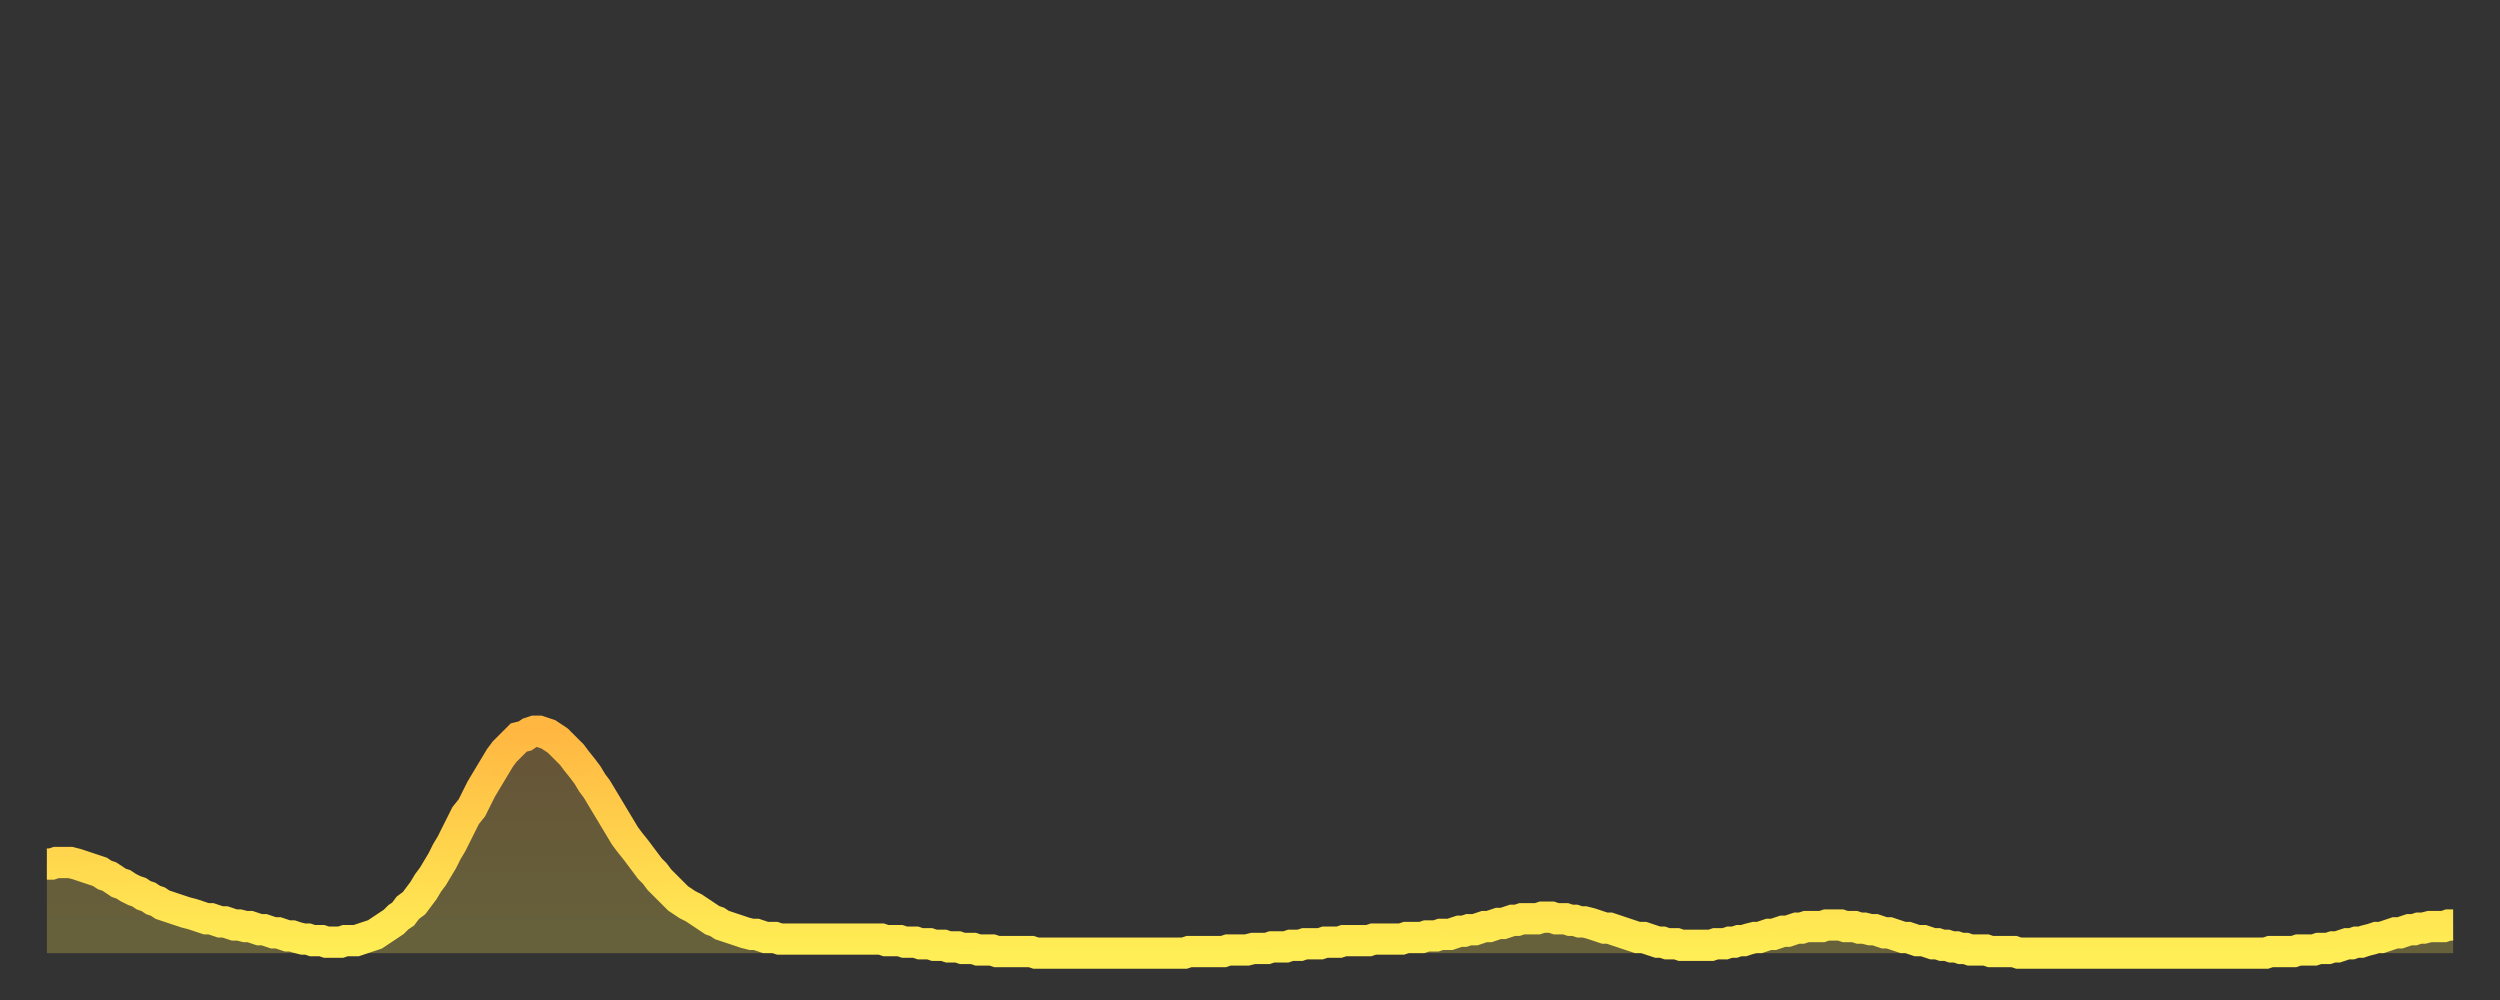
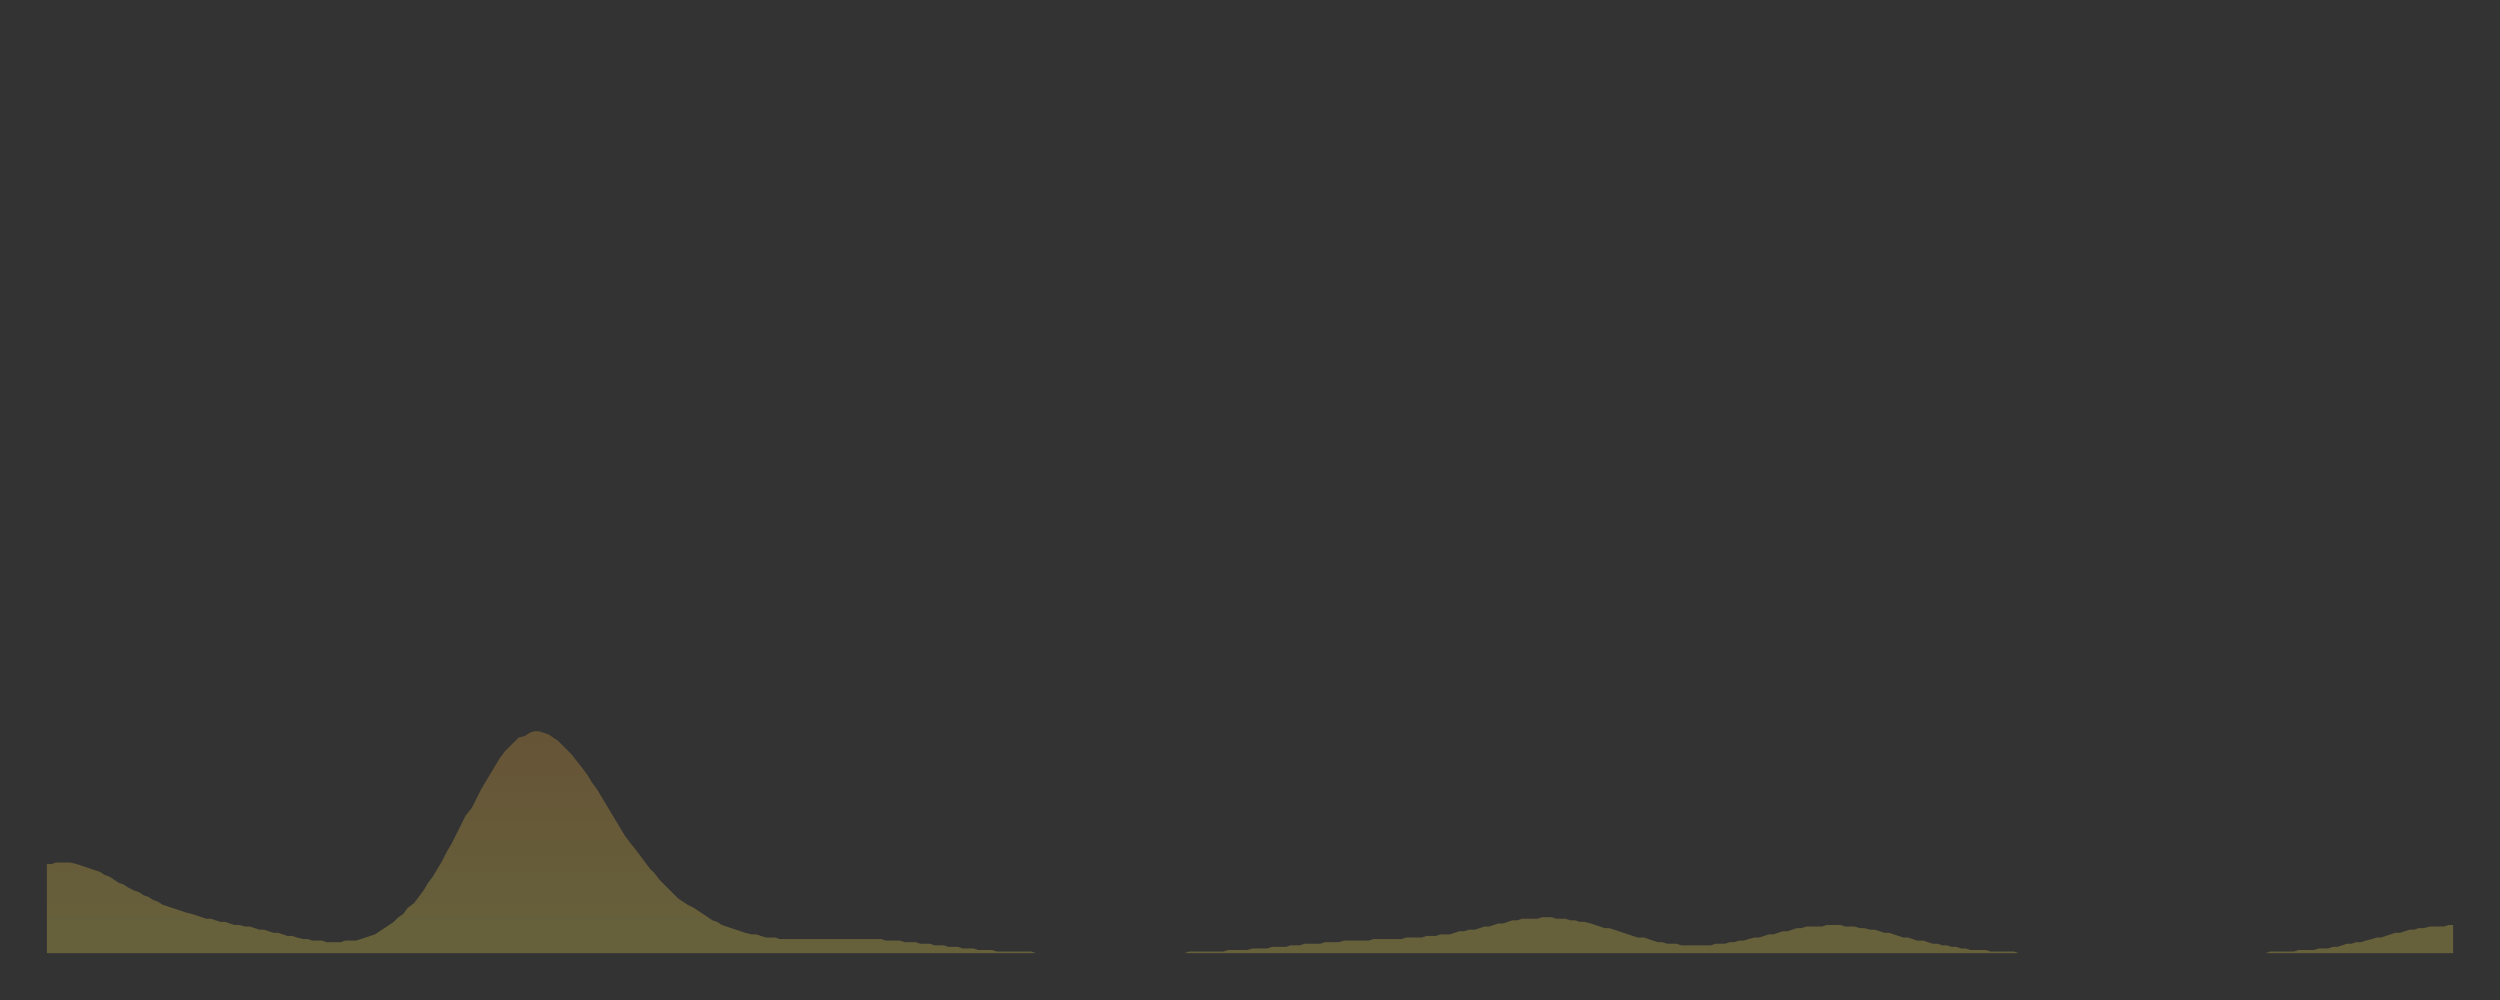
<svg xmlns="http://www.w3.org/2000/svg" baseProfile="full" height="64" version="1.1" width="160">
  <rect width="100%" height="100%" fill="#333333" stroke="none" />
  <defs>
    <linearGradient id="id185254" x1="0" x2="0" y1="0" y2="1">
      <stop offset="0%" stop-color="#ffb742" />
      <stop offset="50%" stop-color="#ffd34c" />
      <stop offset="100%" stop-color="#ffee55" />
    </linearGradient>
  </defs>
  <g transform="translate(3,3)">
    <g>
-       <path d="M 0.0 52.3 0.3 52.3 0.6 52.2 0.9 52.2 1.2 52.2 1.5 52.2 1.9 52.3 2.2 52.4 2.5 52.5 2.8 52.6 3.1 52.7 3.4 52.8 3.7 53.0 4.0 53.1 4.3 53.3 4.6 53.5 4.9 53.6 5.2 53.8 5.6 54.0 5.9 54.1 6.2 54.3 6.5 54.4 6.8 54.6 7.1 54.7 7.4 54.9 7.7 55.0 8.0 55.1 8.3 55.2 8.6 55.3 8.9 55.4 9.3 55.5 9.6 55.6 9.9 55.7 10.2 55.8 10.5 55.8 10.8 55.9 11.1 56.0 11.4 56.0 11.7 56.1 12.0 56.2 12.3 56.2 12.7 56.3 13.0 56.3 13.3 56.4 13.6 56.5 13.9 56.5 14.2 56.6 14.5 56.7 14.8 56.7 15.1 56.8 15.4 56.9 15.7 56.9 16.0 57.0 16.4 57.1 16.7 57.1 17.0 57.2 17.3 57.2 17.6 57.2 17.9 57.3 18.2 57.3 18.5 57.3 18.8 57.3 19.1 57.2 19.4 57.2 19.8 57.2 20.1 57.1 20.4 57.0 20.7 56.9 21.0 56.8 21.3 56.6 21.6 56.4 21.9 56.2 22.2 56.0 22.5 55.7 22.8 55.5 23.1 55.1 23.5 54.8 23.8 54.4 24.1 54.0 24.4 53.5 24.7 53.1 25.0 52.6 25.3 52.1 25.6 51.5 25.9 51.0 26.2 50.4 26.5 49.8 26.8 49.2 27.2 48.7 27.5 48.1 27.8 47.5 28.1 47.0 28.4 46.5 28.7 46.0 29.0 45.5 29.3 45.1 29.6 44.8 29.9 44.5 30.2 44.2 30.6 44.1 30.9 43.9 31.2 43.8 31.5 43.8 31.8 43.9 32.1 44.0 32.4 44.2 32.7 44.4 33.0 44.7 33.3 45.0 33.6 45.3 33.9 45.7 34.3 46.2 34.6 46.6 34.9 47.1 35.2 47.5 35.5 48.0 35.8 48.5 36.1 49.0 36.4 49.5 36.7 50.0 37.0 50.5 37.3 50.9 37.7 51.4 38.0 51.8 38.3 52.2 38.6 52.6 38.9 52.9 39.2 53.3 39.5 53.6 39.8 53.9 40.1 54.2 40.4 54.5 40.7 54.7 41.0 54.9 41.4 55.1 41.7 55.3 42.0 55.5 42.3 55.7 42.6 55.9 42.9 56.0 43.2 56.2 43.5 56.3 43.8 56.4 44.1 56.5 44.4 56.6 44.7 56.7 45.1 56.8 45.4 56.8 45.7 56.9 46.0 57.0 46.3 57.0 46.6 57.0 46.9 57.1 47.2 57.1 47.5 57.1 47.8 57.1 48.1 57.1 48.5 57.1 48.8 57.1 49.1 57.1 49.4 57.1 49.7 57.1 50.0 57.1 50.3 57.1 50.6 57.1 50.9 57.1 51.2 57.1 51.5 57.1 51.8 57.1 52.2 57.1 52.5 57.1 52.8 57.1 53.1 57.1 53.4 57.1 53.7 57.2 54.0 57.2 54.3 57.2 54.6 57.2 54.9 57.3 55.2 57.3 55.6 57.3 55.9 57.4 56.2 57.4 56.5 57.4 56.8 57.5 57.1 57.5 57.4 57.5 57.7 57.6 58.0 57.6 58.3 57.6 58.6 57.7 58.9 57.7 59.3 57.7 59.6 57.8 59.9 57.8 60.2 57.8 60.5 57.8 60.8 57.9 61.1 57.9 61.4 57.9 61.7 57.9 62.0 57.9 62.3 57.9 62.6 57.9 63.0 57.9 63.3 58.0 63.6 58.0 63.9 58.0 64.2 58.0 64.5 58.0 64.8 58.0 65.1 58.0 65.4 58.0 65.7 58.0 66.0 58.0 66.4 58.0 66.7 58.0 67.0 58.0 67.3 58.0 67.6 58.0 67.9 58.0 68.2 58.0 68.5 58.0 68.8 58.0 69.1 58.0 69.4 58.0 69.7 58.0 70.1 58.0 70.4 58.0 70.7 58.0 71.0 58.0 71.3 58.0 71.6 58.0 71.9 58.0 72.2 58.0 72.5 58.0 72.8 58.0 73.1 57.9 73.5 57.9 73.8 57.9 74.1 57.9 74.4 57.9 74.7 57.9 75.0 57.9 75.3 57.9 75.6 57.8 75.9 57.8 76.2 57.8 76.5 57.8 76.8 57.8 77.2 57.7 77.5 57.7 77.8 57.7 78.1 57.7 78.4 57.6 78.7 57.6 79.0 57.6 79.3 57.6 79.6 57.5 79.9 57.5 80.2 57.5 80.5 57.4 80.9 57.4 81.2 57.4 81.5 57.4 81.8 57.3 82.1 57.3 82.4 57.3 82.7 57.3 83.0 57.2 83.3 57.2 83.6 57.2 83.9 57.2 84.3 57.2 84.6 57.2 84.9 57.1 85.2 57.1 85.5 57.1 85.8 57.1 86.1 57.1 86.4 57.1 86.7 57.1 87.0 57.0 87.3 57.0 87.6 57.0 88.0 57.0 88.3 56.9 88.6 56.9 88.9 56.9 89.2 56.8 89.5 56.8 89.8 56.8 90.1 56.7 90.4 56.6 90.7 56.6 91.0 56.5 91.4 56.5 91.7 56.4 92.0 56.3 92.3 56.3 92.6 56.2 92.9 56.1 93.2 56.1 93.5 56.0 93.8 55.9 94.1 55.9 94.4 55.8 94.7 55.8 95.1 55.8 95.4 55.8 95.7 55.7 96.0 55.7 96.3 55.7 96.6 55.8 96.9 55.8 97.2 55.8 97.5 55.9 97.8 55.9 98.1 56.0 98.4 56.0 98.8 56.1 99.1 56.2 99.4 56.3 99.7 56.4 100.0 56.4 100.3 56.5 100.6 56.6 100.9 56.7 101.2 56.8 101.5 56.9 101.8 57.0 102.2 57.0 102.5 57.1 102.8 57.2 103.1 57.3 103.4 57.3 103.7 57.4 104.0 57.4 104.3 57.4 104.6 57.5 104.9 57.5 105.2 57.5 105.5 57.5 105.9 57.5 106.2 57.5 106.5 57.5 106.8 57.4 107.1 57.4 107.4 57.4 107.7 57.3 108.0 57.3 108.3 57.2 108.6 57.2 108.9 57.1 109.3 57.0 109.6 57.0 109.9 56.9 110.2 56.8 110.5 56.8 110.8 56.7 111.1 56.6 111.4 56.6 111.7 56.5 112.0 56.4 112.3 56.4 112.6 56.3 113.0 56.3 113.3 56.3 113.6 56.3 113.9 56.2 114.2 56.2 114.5 56.2 114.8 56.2 115.1 56.3 115.4 56.3 115.7 56.3 116.0 56.4 116.3 56.4 116.7 56.5 117.0 56.5 117.3 56.6 117.6 56.7 117.9 56.7 118.2 56.8 118.5 56.9 118.8 57.0 119.1 57.0 119.4 57.1 119.7 57.2 120.1 57.2 120.4 57.3 120.7 57.4 121.0 57.4 121.3 57.5 121.6 57.5 121.9 57.6 122.2 57.6 122.5 57.7 122.8 57.7 123.1 57.8 123.4 57.8 123.8 57.8 124.1 57.8 124.4 57.9 124.7 57.9 125.0 57.9 125.3 57.9 125.6 57.9 125.9 57.9 126.2 58.0 126.5 58.0 126.8 58.0 127.2 58.0 127.5 58.0 127.8 58.0 128.1 58.0 128.4 58.0 128.7 58.0 129.0 58.0 129.3 58.0 129.6 58.0 129.9 58.0 130.2 58.0 130.5 58.0 130.9 58.0 131.2 58.0 131.5 58.0 131.8 58.0 132.1 58.0 132.4 58.0 132.7 58.0 133.0 58.0 133.3 58.0 133.6 58.0 133.9 58.0 134.2 58.0 134.6 58.0 134.9 58.0 135.2 58.0 135.5 58.0 135.8 58.0 136.1 58.0 136.4 58.0 136.7 58.0 137.0 58.0 137.3 58.0 137.6 58.0 138.0 58.0 138.3 58.0 138.6 58.0 138.9 58.0 139.2 58.0 139.5 58.0 139.8 58.0 140.1 58.0 140.4 58.0 140.7 58.0 141.0 58.0 141.3 58.0 141.7 58.0 142.0 58.0 142.3 57.9 142.6 57.9 142.9 57.9 143.2 57.9 143.5 57.9 143.8 57.9 144.1 57.8 144.4 57.8 144.7 57.8 145.1 57.8 145.4 57.7 145.7 57.7 146.0 57.7 146.3 57.6 146.6 57.6 146.9 57.5 147.2 57.4 147.5 57.4 147.8 57.3 148.1 57.3 148.4 57.2 148.8 57.1 149.1 57.0 149.4 57.0 149.7 56.9 150.0 56.8 150.3 56.7 150.6 56.7 150.9 56.6 151.2 56.5 151.5 56.5 151.8 56.4 152.1 56.4 152.5 56.3 152.8 56.3 153.1 56.3 153.4 56.3 153.7 56.2 154.0 56.2" fill="none" id="graph-curve" opacity="1" stroke="url(#id185254)" stroke-width="2" />
      <path d="M 0 58 L 0.0 52.3 0.3 52.3 0.6 52.2 0.9 52.2 1.2 52.2 1.5 52.2 1.9 52.3 2.2 52.4 2.5 52.5 2.8 52.6 3.1 52.7 3.4 52.8 3.7 53.0 4.0 53.1 4.3 53.3 4.6 53.5 4.9 53.6 5.2 53.8 5.6 54.0 5.9 54.1 6.2 54.3 6.5 54.4 6.8 54.6 7.1 54.7 7.4 54.9 7.7 55.0 8.0 55.1 8.3 55.2 8.6 55.3 8.9 55.4 9.3 55.5 9.6 55.6 9.9 55.7 10.2 55.8 10.5 55.8 10.8 55.9 11.1 56.0 11.4 56.0 11.7 56.1 12.0 56.2 12.3 56.2 12.7 56.3 13.0 56.3 13.3 56.4 13.6 56.5 13.9 56.5 14.2 56.6 14.5 56.7 14.8 56.7 15.1 56.8 15.4 56.9 15.7 56.9 16.0 57.0 16.4 57.1 16.7 57.1 17.0 57.2 17.3 57.2 17.6 57.2 17.9 57.3 18.2 57.3 18.5 57.3 18.8 57.3 19.1 57.2 19.4 57.2 19.8 57.2 20.1 57.1 20.4 57.0 20.7 56.9 21.0 56.8 21.3 56.6 21.6 56.4 21.9 56.2 22.2 56.0 22.5 55.7 22.8 55.5 23.1 55.1 23.5 54.8 23.8 54.4 24.1 54.0 24.4 53.5 24.7 53.1 25.0 52.6 25.3 52.1 25.6 51.5 25.9 51.0 26.2 50.4 26.5 49.8 26.8 49.2 27.2 48.7 27.5 48.1 27.8 47.5 28.1 47.0 28.4 46.5 28.7 46.0 29.0 45.5 29.3 45.1 29.6 44.8 29.9 44.5 30.2 44.2 30.6 44.1 30.9 43.9 31.2 43.8 31.5 43.8 31.8 43.9 32.1 44.0 32.4 44.2 32.7 44.4 33.0 44.7 33.3 45.0 33.6 45.3 33.9 45.7 34.3 46.2 34.6 46.6 34.9 47.1 35.2 47.5 35.5 48.0 35.8 48.5 36.1 49.0 36.4 49.5 36.7 50.0 37.0 50.5 37.3 50.9 37.7 51.4 38.0 51.8 38.3 52.2 38.6 52.6 38.9 52.9 39.2 53.3 39.5 53.6 39.8 53.9 40.1 54.2 40.4 54.5 40.7 54.7 41.0 54.9 41.4 55.1 41.7 55.3 42.0 55.5 42.3 55.7 42.6 55.9 42.9 56.0 43.2 56.2 43.5 56.3 43.8 56.4 44.1 56.5 44.4 56.6 44.7 56.7 45.1 56.8 45.4 56.8 45.7 56.9 46.0 57.0 46.3 57.0 46.6 57.0 46.9 57.1 47.2 57.1 47.5 57.1 47.8 57.1 48.1 57.1 48.5 57.1 48.8 57.1 49.1 57.1 49.4 57.1 49.7 57.1 50.0 57.1 50.3 57.1 50.6 57.1 50.9 57.1 51.2 57.1 51.5 57.1 51.8 57.1 52.2 57.1 52.5 57.1 52.8 57.1 53.1 57.1 53.4 57.1 53.7 57.2 54.0 57.2 54.3 57.2 54.6 57.2 54.9 57.3 55.2 57.3 55.6 57.3 55.9 57.4 56.2 57.4 56.5 57.4 56.8 57.5 57.1 57.5 57.4 57.5 57.7 57.6 58.0 57.6 58.3 57.6 58.6 57.7 58.9 57.7 59.3 57.7 59.6 57.8 59.9 57.8 60.2 57.8 60.5 57.8 60.8 57.9 61.1 57.9 61.4 57.9 61.7 57.9 62.0 57.9 62.3 57.9 62.6 57.9 63.0 57.9 63.3 58.0 63.6 58.0 63.9 58.0 64.2 58.0 64.5 58.0 64.8 58.0 65.1 58.0 65.4 58.0 65.7 58.0 66.0 58.0 66.4 58.0 66.7 58.0 67.0 58.0 67.3 58.0 67.6 58.0 67.9 58.0 68.2 58.0 68.5 58.0 68.8 58.0 69.1 58.0 69.4 58.0 69.7 58.0 70.1 58.0 70.4 58.0 70.7 58.0 71.0 58.0 71.3 58.0 71.6 58.0 71.9 58.0 72.2 58.0 72.5 58.0 72.8 58.0 73.1 57.9 73.5 57.9 73.8 57.9 74.1 57.9 74.4 57.9 74.7 57.9 75.0 57.9 75.3 57.9 75.6 57.8 75.9 57.8 76.2 57.8 76.5 57.8 76.8 57.8 77.2 57.7 77.5 57.7 77.8 57.7 78.1 57.7 78.4 57.6 78.7 57.6 79.0 57.6 79.3 57.6 79.6 57.5 79.9 57.5 80.2 57.5 80.5 57.4 80.9 57.4 81.2 57.4 81.5 57.4 81.8 57.3 82.1 57.3 82.4 57.3 82.7 57.3 83.0 57.2 83.3 57.2 83.6 57.2 83.9 57.2 84.3 57.2 84.6 57.2 84.9 57.1 85.2 57.1 85.5 57.1 85.8 57.1 86.1 57.1 86.4 57.1 86.7 57.1 87.0 57.0 87.3 57.0 87.6 57.0 88.0 57.0 88.3 56.9 88.6 56.9 88.9 56.9 89.2 56.8 89.5 56.8 89.8 56.8 90.1 56.7 90.4 56.6 90.7 56.6 91.0 56.5 91.4 56.5 91.7 56.4 92.0 56.3 92.3 56.3 92.6 56.2 92.9 56.1 93.2 56.1 93.5 56.0 93.8 55.9 94.1 55.9 94.4 55.8 94.7 55.8 95.1 55.8 95.4 55.8 95.7 55.7 96.0 55.7 96.3 55.7 96.6 55.8 96.9 55.8 97.2 55.8 97.5 55.9 97.8 55.9 98.1 56.0 98.4 56.0 98.8 56.1 99.1 56.2 99.4 56.3 99.7 56.4 100.0 56.4 100.3 56.5 100.6 56.6 100.9 56.7 101.2 56.8 101.5 56.9 101.8 57.0 102.2 57.0 102.5 57.1 102.8 57.2 103.1 57.3 103.4 57.3 103.7 57.4 104.0 57.4 104.3 57.4 104.6 57.5 104.9 57.5 105.2 57.5 105.5 57.5 105.9 57.5 106.2 57.5 106.5 57.5 106.8 57.4 107.1 57.4 107.4 57.4 107.7 57.3 108.0 57.3 108.3 57.2 108.6 57.2 108.9 57.1 109.3 57.0 109.6 57.0 109.9 56.9 110.2 56.8 110.5 56.8 110.8 56.7 111.1 56.6 111.4 56.6 111.7 56.5 112.0 56.4 112.3 56.4 112.6 56.3 113.0 56.3 113.3 56.3 113.6 56.3 113.9 56.2 114.2 56.2 114.5 56.2 114.8 56.2 115.1 56.3 115.4 56.3 115.7 56.3 116.0 56.4 116.3 56.4 116.7 56.5 117.0 56.5 117.3 56.6 117.6 56.7 117.9 56.7 118.2 56.8 118.5 56.9 118.8 57.0 119.1 57.0 119.4 57.1 119.7 57.2 120.1 57.2 120.4 57.3 120.7 57.4 121.0 57.4 121.3 57.5 121.6 57.5 121.9 57.6 122.2 57.6 122.5 57.7 122.8 57.7 123.1 57.8 123.4 57.8 123.8 57.8 124.1 57.8 124.4 57.9 124.7 57.9 125.0 57.9 125.3 57.9 125.6 57.9 125.9 57.9 126.2 58.0 126.5 58.0 126.8 58.0 127.2 58.0 127.5 58.0 127.8 58.0 128.1 58.0 128.4 58.0 128.7 58.0 129.0 58.0 129.3 58.0 129.6 58.0 129.9 58.0 130.2 58.0 130.5 58.0 130.9 58.0 131.2 58.0 131.5 58.0 131.8 58.0 132.1 58.0 132.4 58.0 132.7 58.0 133.0 58.0 133.3 58.0 133.6 58.0 133.9 58.0 134.2 58.0 134.6 58.0 134.9 58.0 135.2 58.0 135.5 58.0 135.8 58.0 136.1 58.0 136.4 58.0 136.7 58.0 137.0 58.0 137.3 58.0 137.6 58.0 138.0 58.0 138.3 58.0 138.6 58.0 138.9 58.0 139.2 58.0 139.5 58.0 139.8 58.0 140.1 58.0 140.4 58.0 140.7 58.0 141.0 58.0 141.3 58.0 141.7 58.0 142.0 58.0 142.3 57.9 142.6 57.9 142.9 57.9 143.2 57.9 143.5 57.9 143.8 57.9 144.1 57.8 144.4 57.8 144.7 57.8 145.1 57.8 145.4 57.7 145.7 57.7 146.0 57.7 146.3 57.6 146.6 57.6 146.9 57.5 147.2 57.4 147.5 57.4 147.8 57.3 148.1 57.3 148.4 57.2 148.8 57.1 149.1 57.0 149.4 57.0 149.7 56.9 150.0 56.8 150.3 56.7 150.6 56.7 150.9 56.6 151.2 56.5 151.5 56.5 151.8 56.4 152.1 56.4 152.5 56.3 152.8 56.3 153.1 56.3 153.4 56.3 153.7 56.2 154.0 56.2 154 58" fill="url(#id185254)" fill-opacity=".25" id="graph-shadow" />
    </g>
  </g>
</svg>